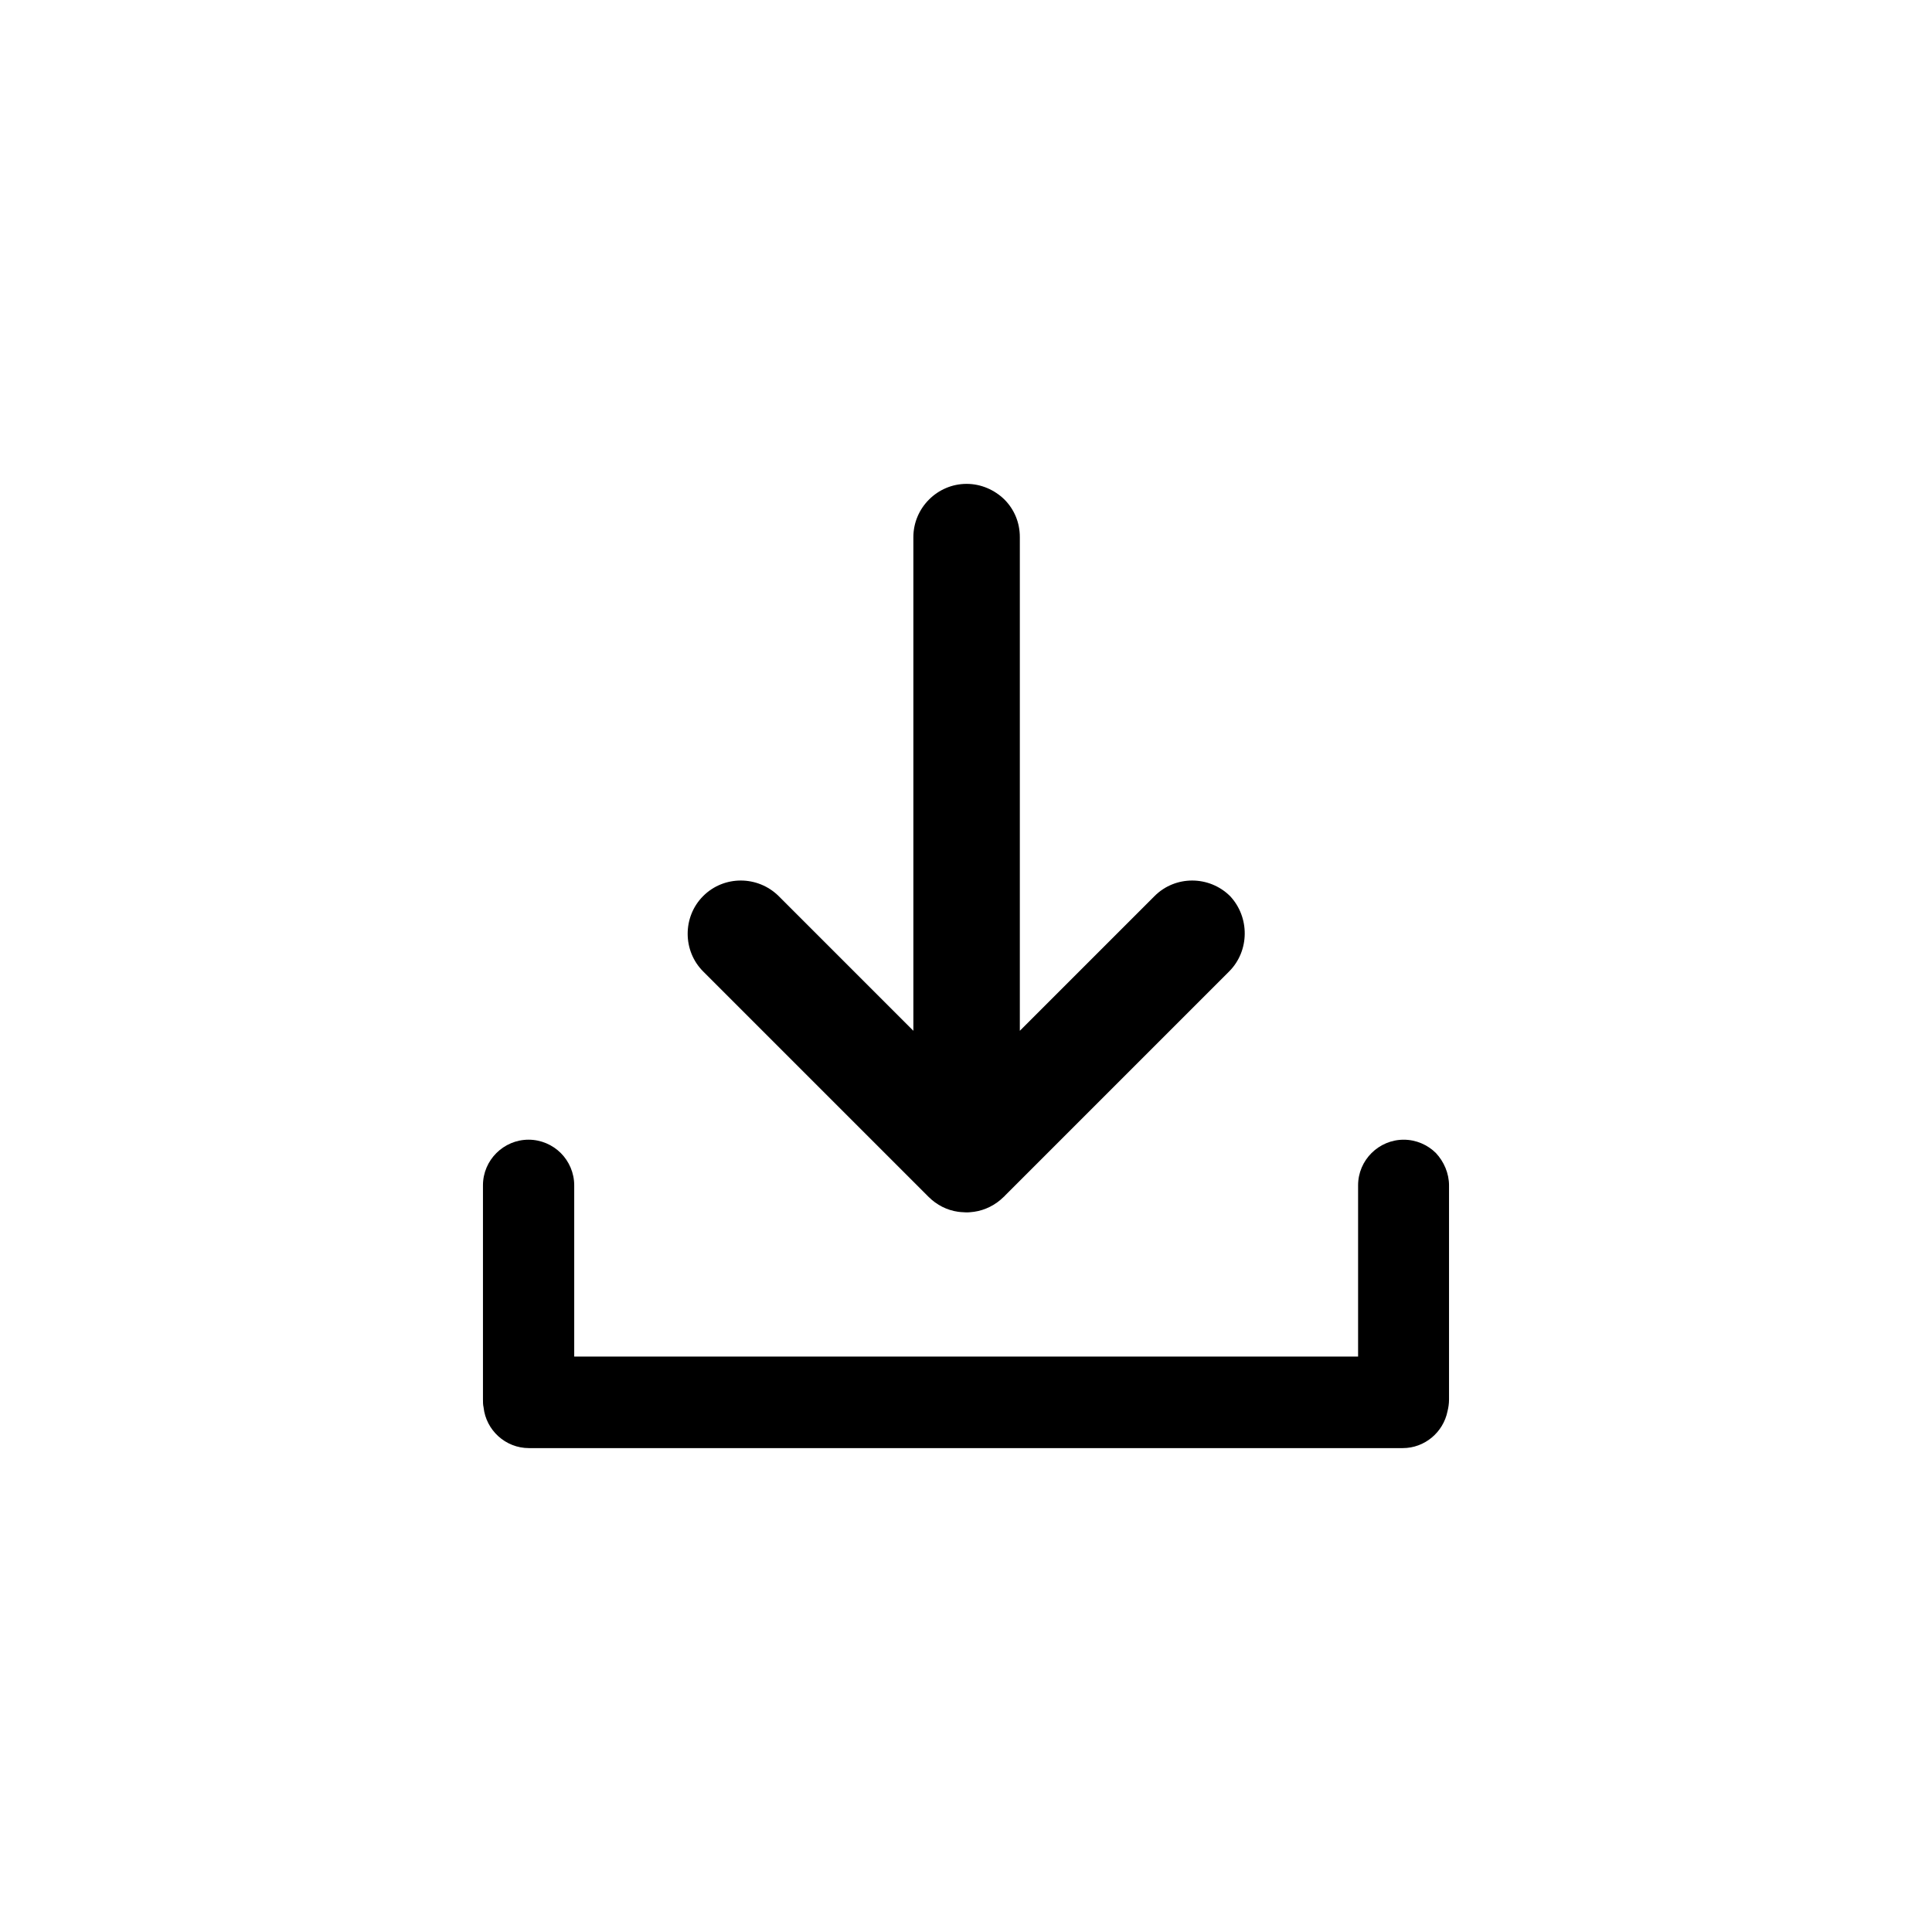
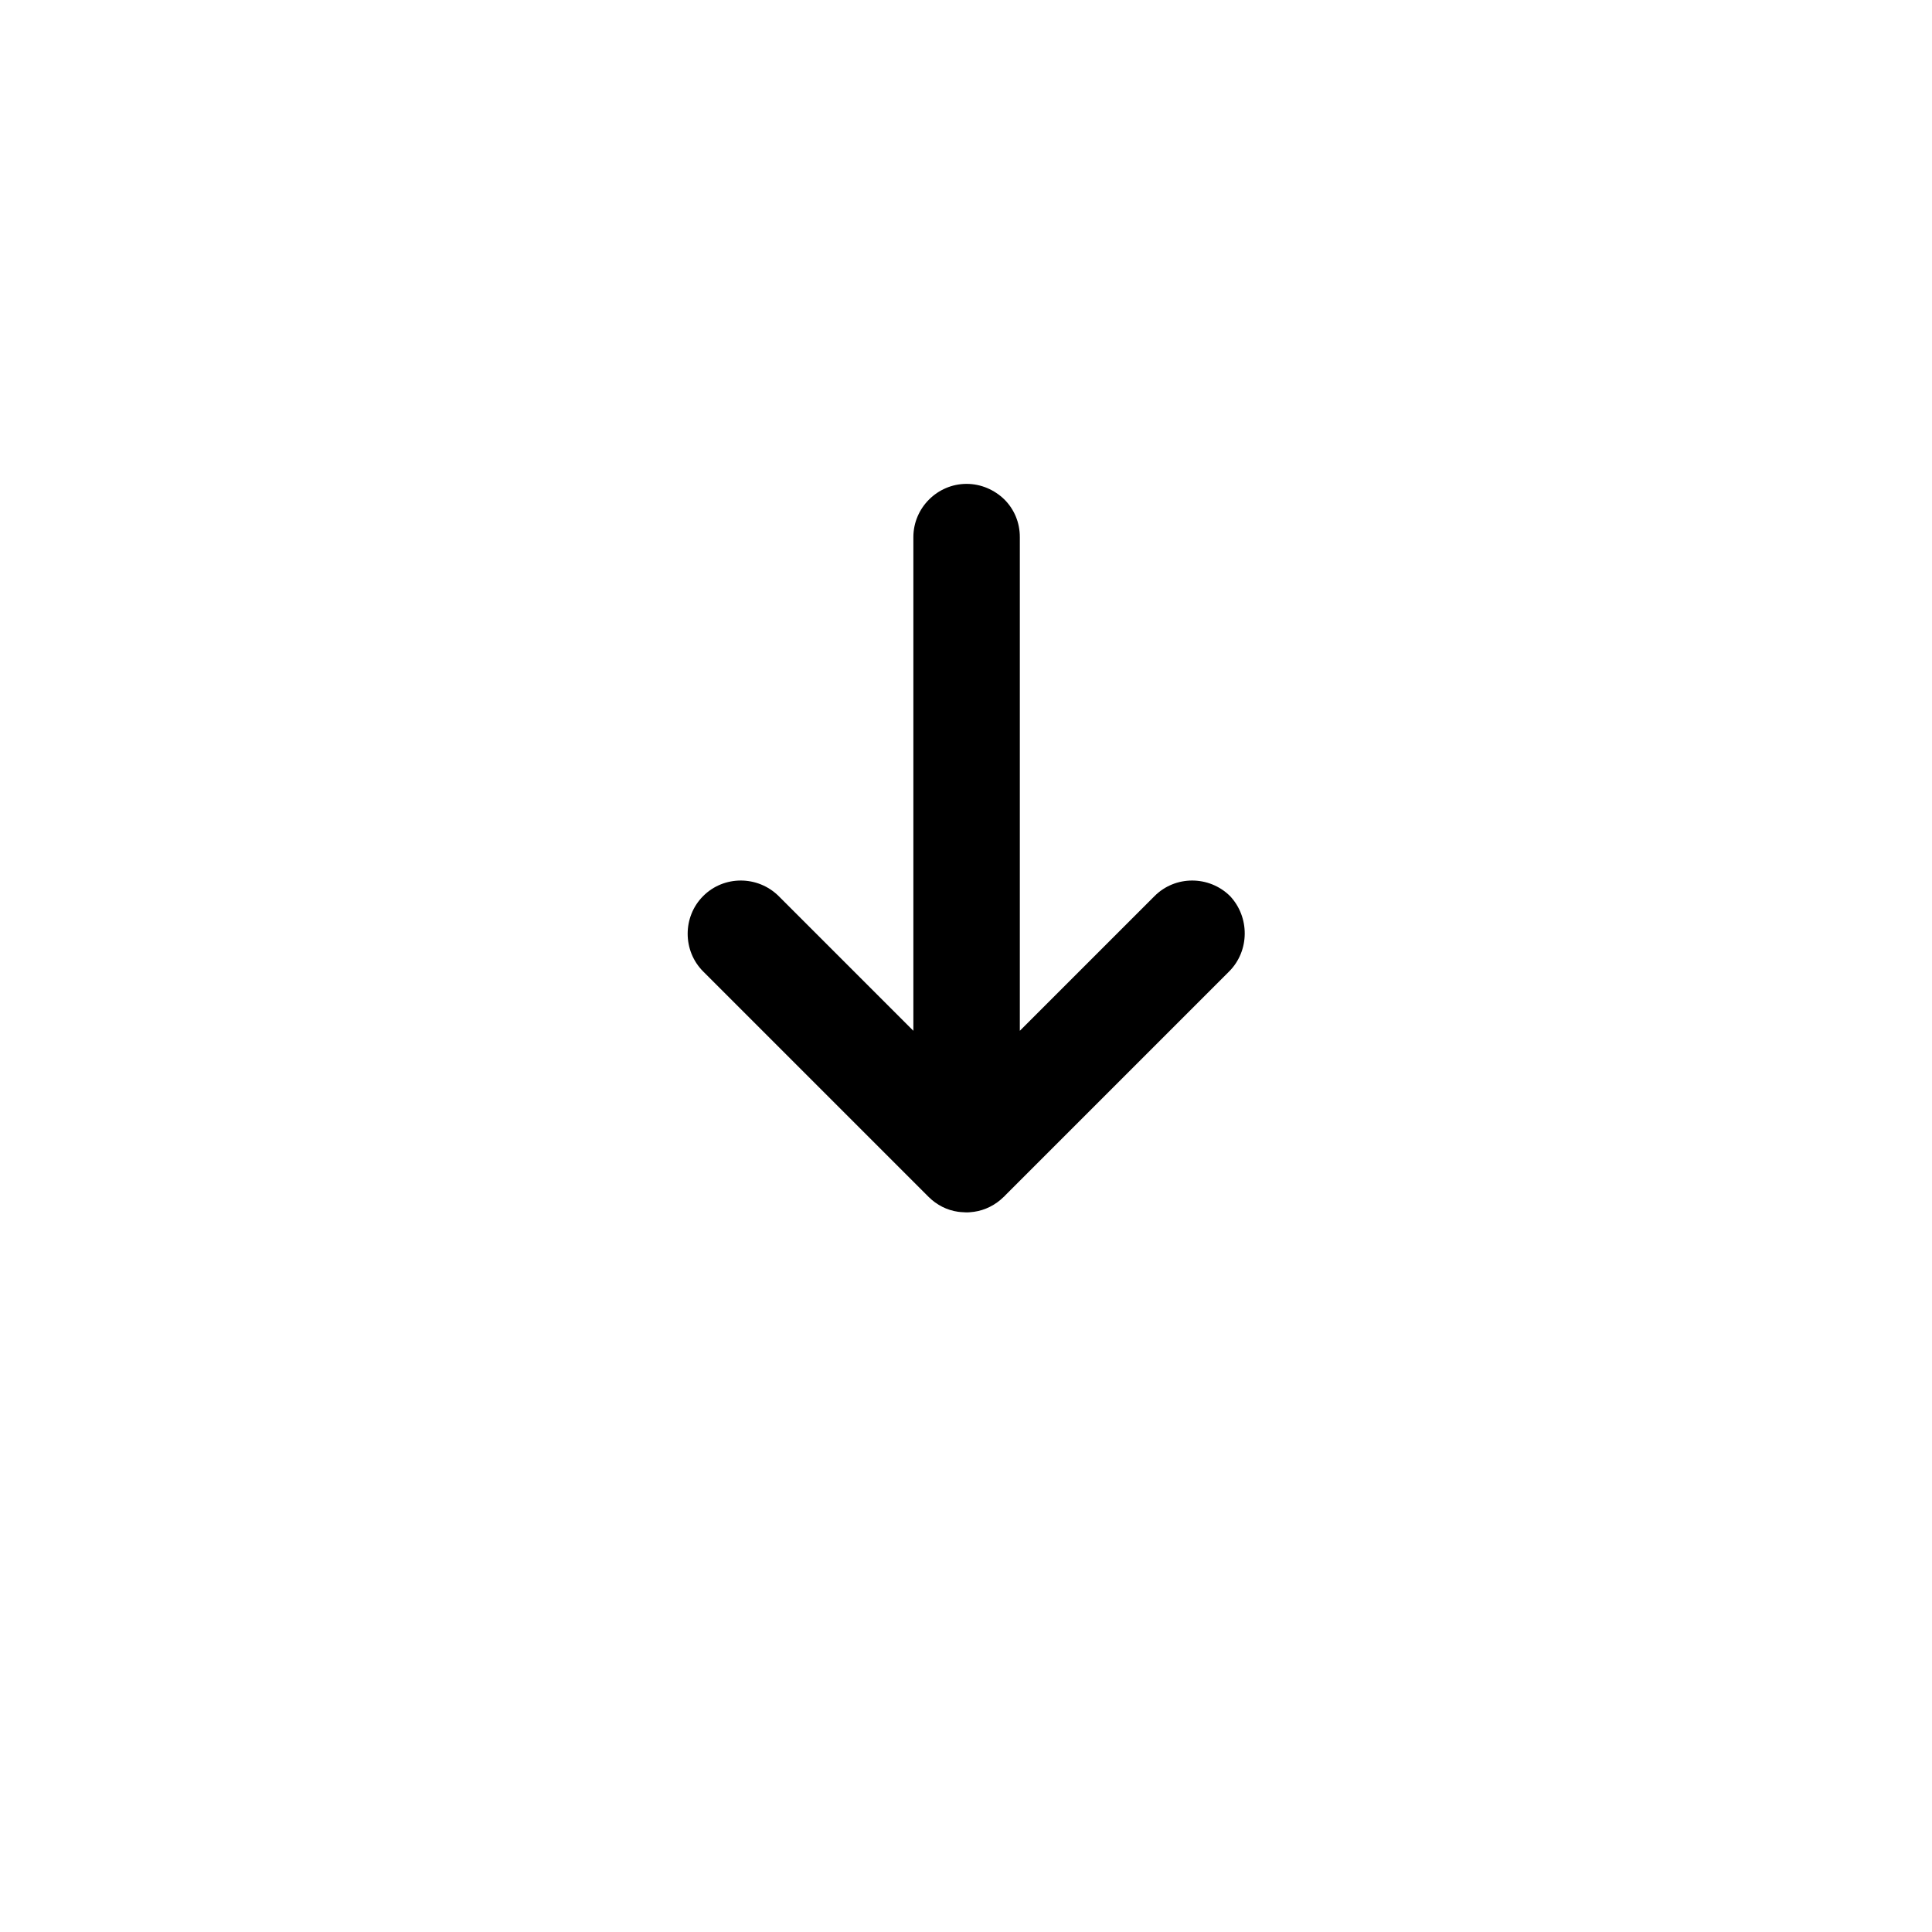
<svg xmlns="http://www.w3.org/2000/svg" width="752pt" height="752pt" version="1.1" viewBox="0 0 752 752">
  <g>
-     <path d="m564.01 461.48v83.23c0 1.656-0.238 3.195-0.594 4.617-1.656 8.168-8.879 14.324-17.402 14.324h-340.15c-9.117 0-16.695-6.984-17.641-15.863-0.238-1.066-0.238-2.012-0.238-3.195v-83.23c0-9.828 8.051-17.758 17.758-17.758 4.856 0 9.352 2.012 12.551 5.211 3.195 3.195 5.211 7.695 5.211 12.551v66.656h305.11v-66.656c0-9.828 8.051-17.758 17.758-17.758 4.856 0 9.352 2.012 12.551 5.211 3.078 3.305 5.09 7.805 5.09 12.66z" />
    <path d="m478.41 378.13-87.258 87.258c-0.117 0.238-0.355 0.355-0.473 0.473-3.195 3.195-7.34 5.211-11.484 5.801-0.355 0-0.711 0.117-1.066 0.117-0.711 0.117-1.422 0.117-2.133 0.117l-2.012-0.117c-0.355 0-0.711-0.117-1.066-0.117-4.262-0.594-8.289-2.606-11.484-5.801-0.117-0.117-0.355-0.355-0.473-0.473l-87.258-87.258c-4.027-4.027-6.039-9.352-6.039-14.68s2.012-10.656 6.039-14.68c8.051-8.051 21.191-8.051 29.363 0l52.449 52.449v-192.16c0-11.367 9.352-20.719 20.719-20.719 5.684 0 10.891 2.367 14.68 6.039 3.789 3.789 6.039 8.879 6.039 14.68v192.16l52.449-52.449c8.051-8.051 21.191-8.051 29.363 0 7.695 8.172 7.695 21.312-0.355 29.363z" />
  </g>
</svg>